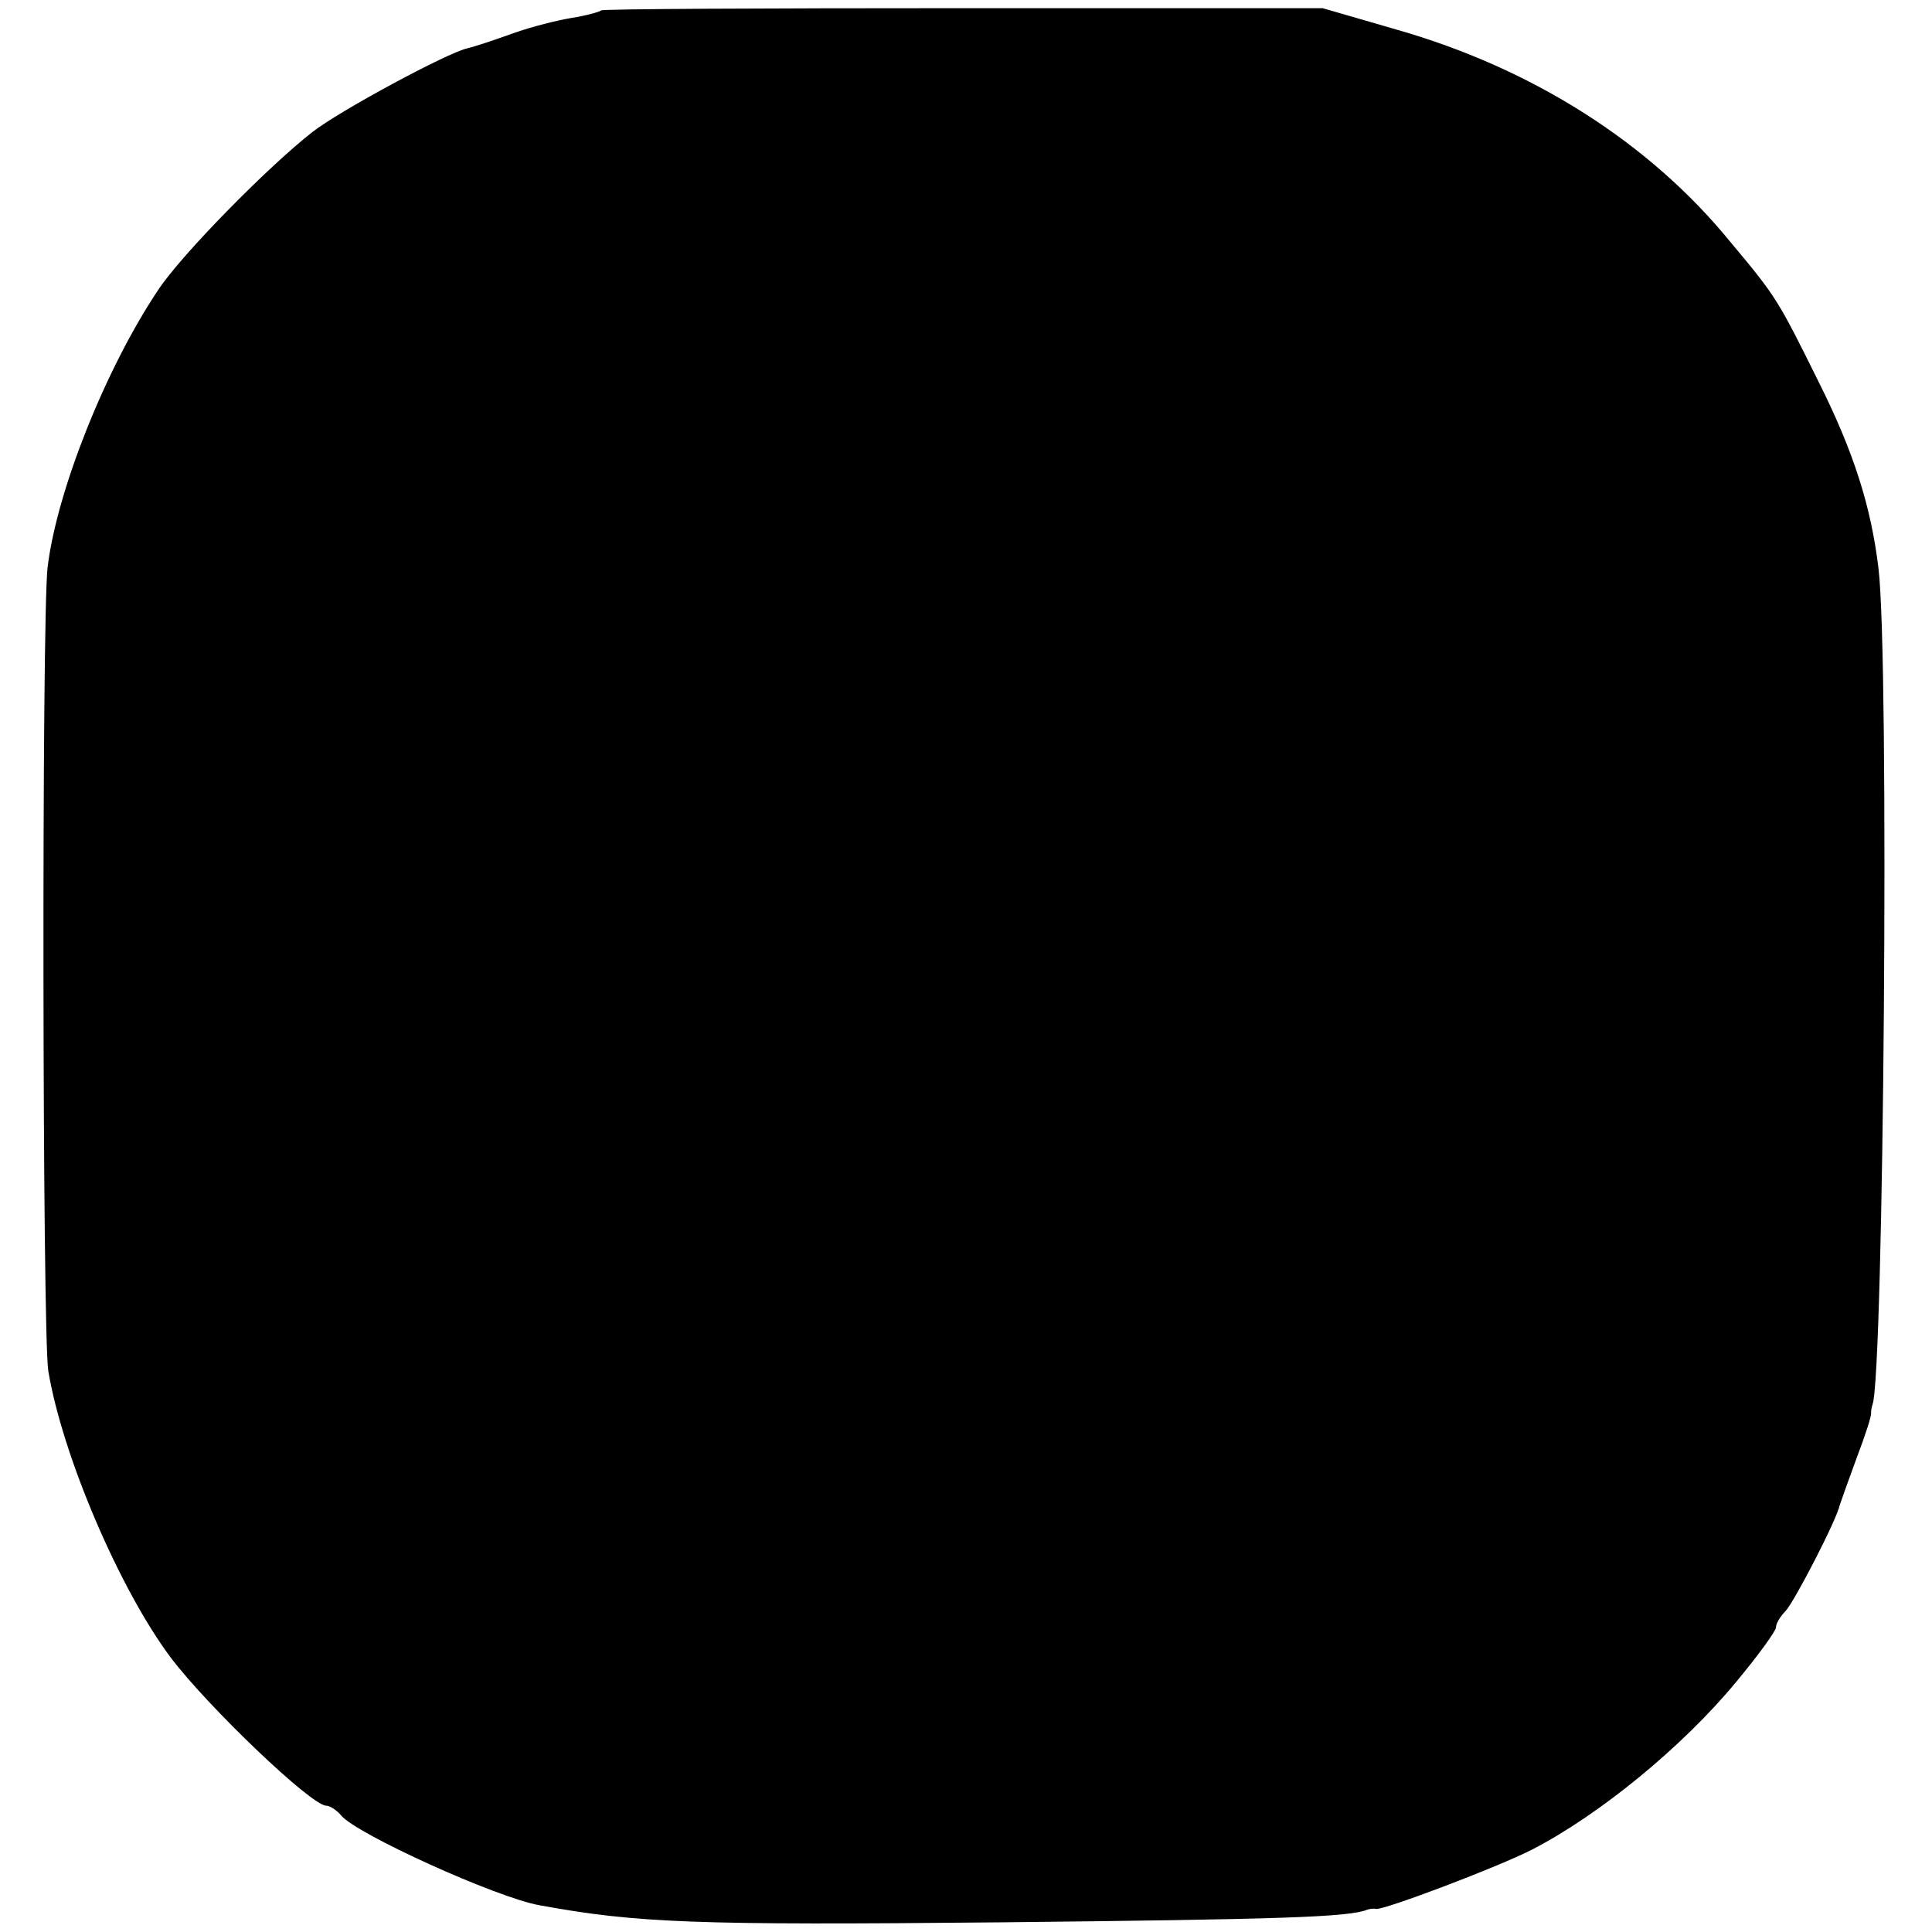
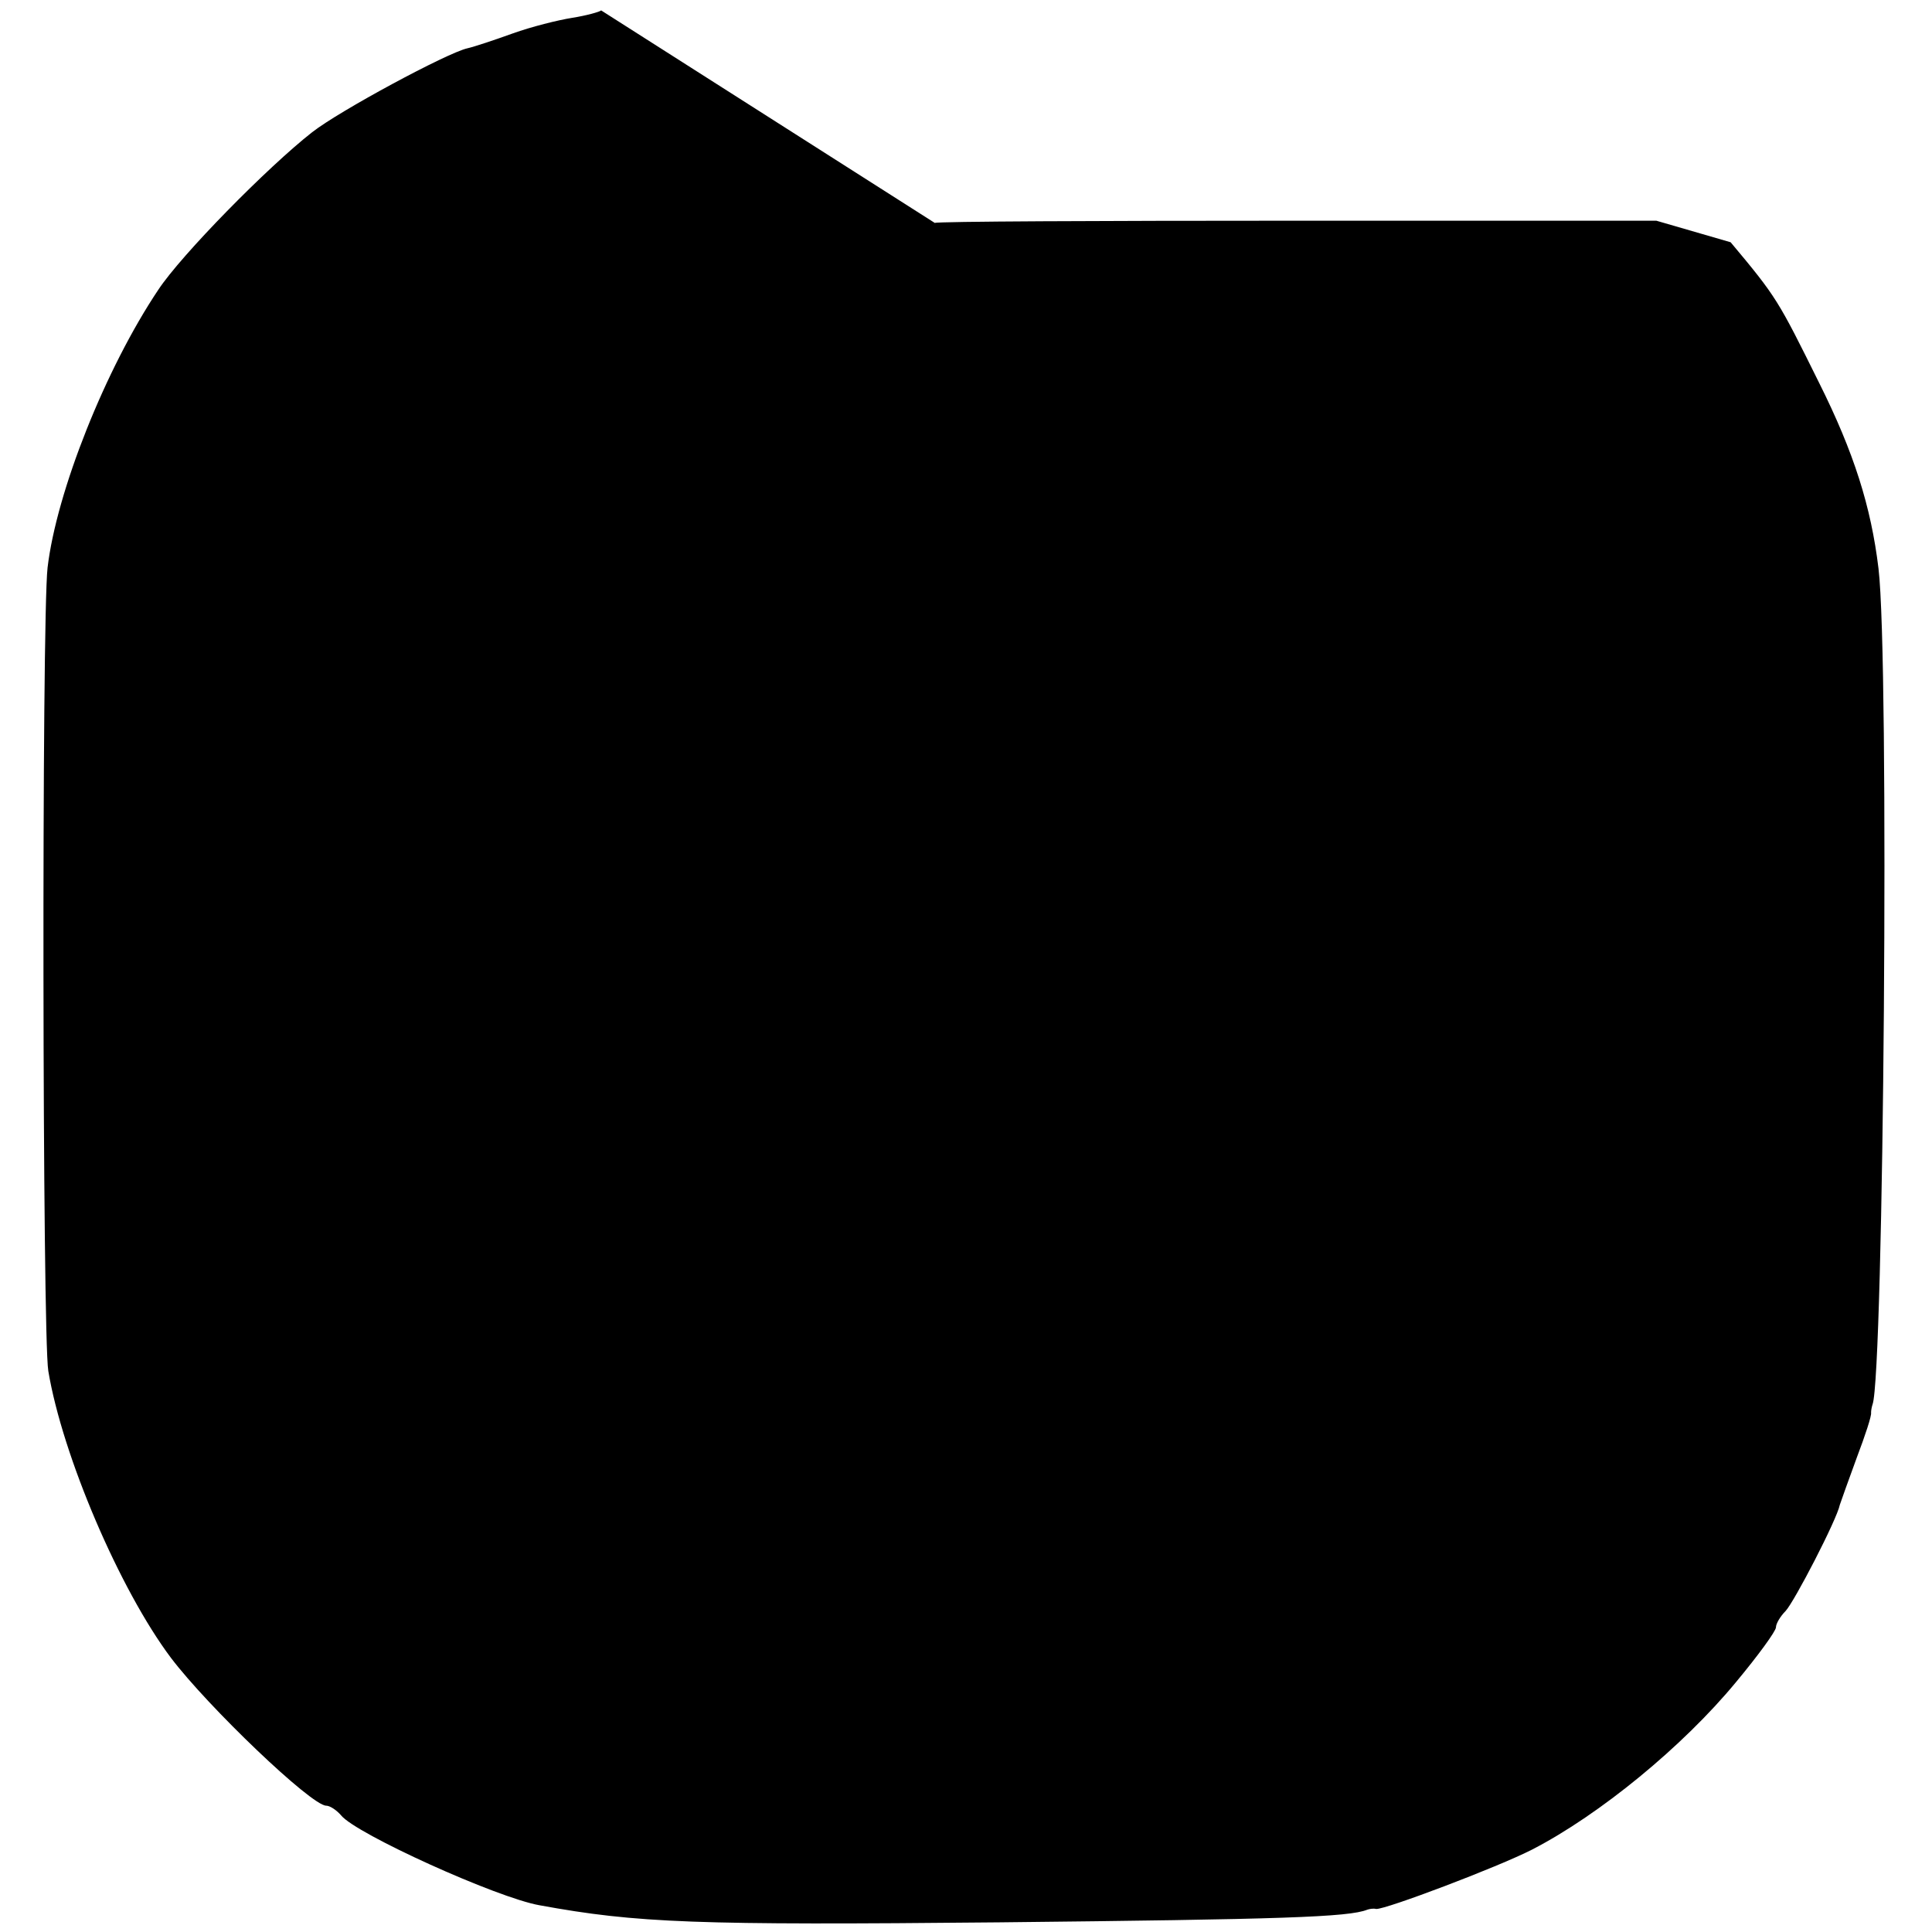
<svg xmlns="http://www.w3.org/2000/svg" version="1" width="346.667" height="346.667" viewBox="0 0 260 260">
-   <path d="M80.9 1.4c-.2.2-2 .7-3.9 1-1.9.3-5.5 1.2-8 2.1-2.5.9-5.2 1.8-6.1 2-2.7.6-17.2 8.4-20.9 11.3-6 4.7-17.6 16.5-20.7 21.2C14.2 49.6 7.6 66.2 6.4 76.4c-.8 7.1-.7 103.2.1 108.1 1.9 11.4 9.6 29.4 16.5 38.6 5 6.6 18.9 19.9 20.9 19.9.5 0 1.4.6 2 1.3 2 2.5 21 11.1 26.7 12.1 13.1 2.4 21 2.7 61.9 2.3 38.1-.4 47-.7 49.5-1.7.3-.1.8-.2 1.2-.1 1.2.1 16.3-5.6 21-8 9.1-4.7 20.3-13.9 27.4-22.5 3-3.6 5.4-6.9 5.4-7.4s.6-1.5 1.3-2.2c1.2-1.3 6.9-12.3 7.3-14.3.2-.6 1.2-3.4 2.3-6.4 1.1-2.9 2-5.6 1.9-6 0-.3.1-.8.2-1.1 1.5-3.9 2.3-100.1.8-112.5-1-8.3-3.3-15.6-8-25-5.5-11.1-5.7-11.5-11.9-18.9C222 19.2 206.2 9.2 188 4l-10-2.9h-48.4c-26.6 0-48.5.1-48.7.3z" />
+   <path d="M80.9 1.4c-.2.2-2 .7-3.9 1-1.9.3-5.5 1.2-8 2.1-2.5.9-5.2 1.8-6.1 2-2.7.6-17.2 8.4-20.9 11.3-6 4.7-17.6 16.5-20.7 21.2C14.2 49.6 7.6 66.2 6.4 76.4c-.8 7.1-.7 103.2.1 108.1 1.9 11.4 9.6 29.4 16.5 38.6 5 6.6 18.9 19.9 20.9 19.9.5 0 1.4.6 2 1.3 2 2.5 21 11.1 26.7 12.1 13.1 2.4 21 2.7 61.9 2.3 38.1-.4 47-.7 49.5-1.7.3-.1.8-.2 1.2-.1 1.2.1 16.3-5.6 21-8 9.1-4.7 20.3-13.9 27.4-22.5 3-3.6 5.4-6.9 5.4-7.4s.6-1.5 1.3-2.2c1.2-1.3 6.9-12.3 7.3-14.3.2-.6 1.2-3.4 2.3-6.4 1.1-2.9 2-5.6 1.9-6 0-.3.1-.8.2-1.1 1.5-3.9 2.3-100.1.8-112.5-1-8.3-3.3-15.6-8-25-5.5-11.1-5.7-11.5-11.9-18.9l-10-2.9h-48.4c-26.6 0-48.5.1-48.7.3z" />
</svg>